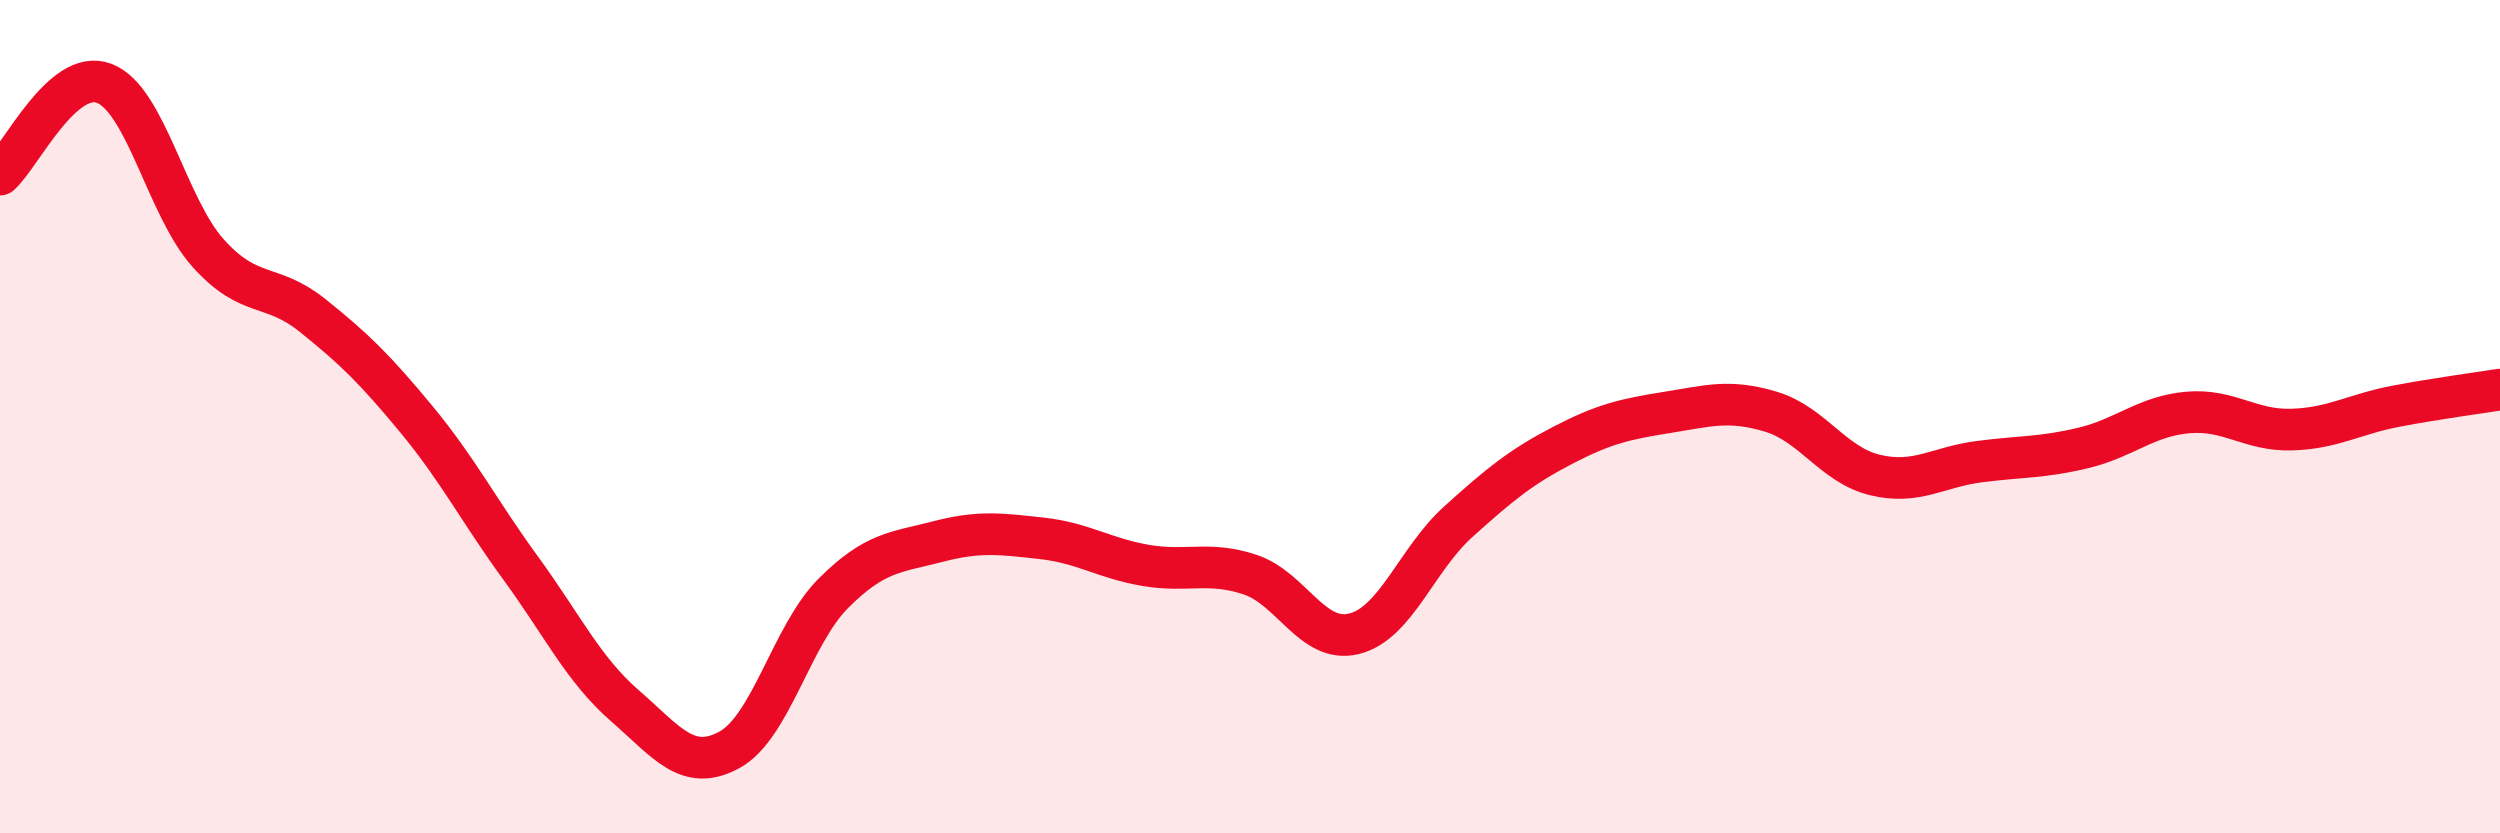
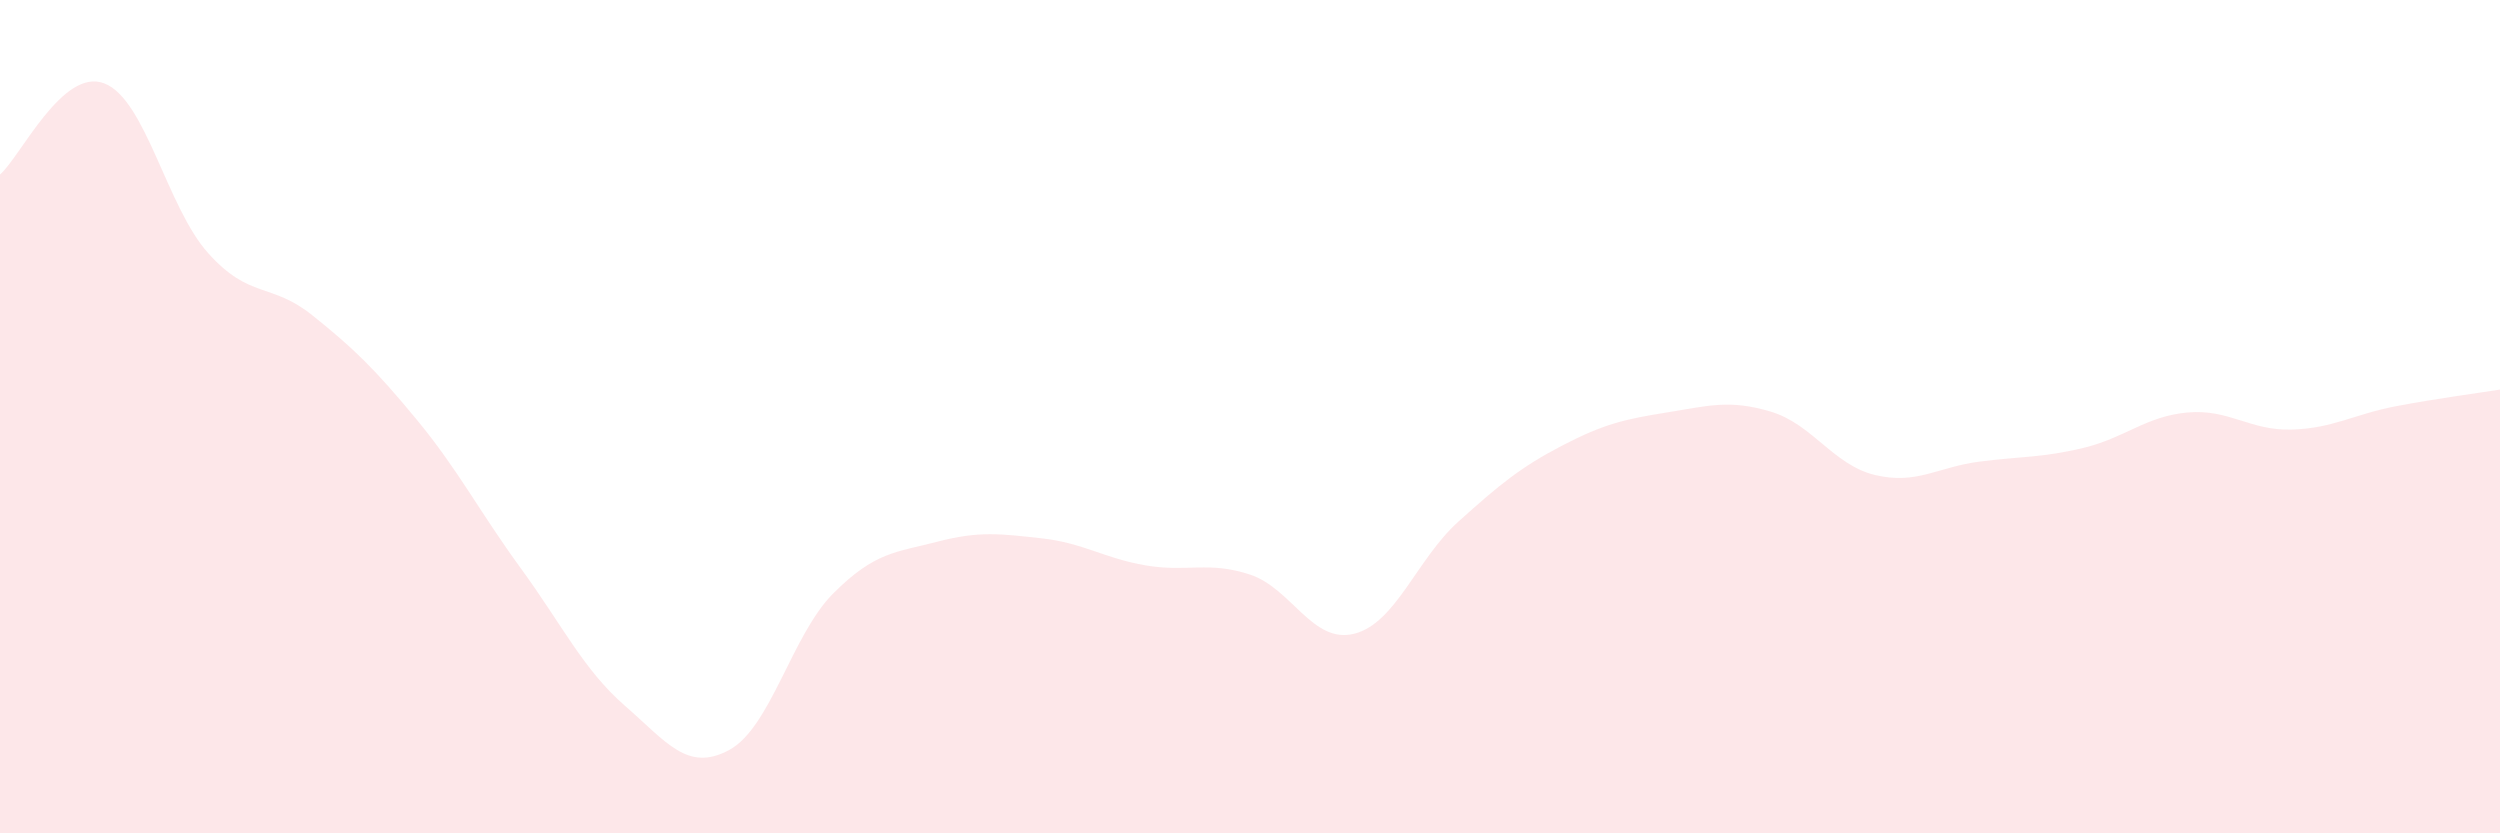
<svg xmlns="http://www.w3.org/2000/svg" width="60" height="20" viewBox="0 0 60 20">
  <path d="M 0,4.19 C 0.5,3.75 1.5,1.62 2.5,2 C 3.5,2.38 4,4.97 5,6.08 C 6,7.19 6.5,6.77 7.5,7.57 C 8.5,8.37 9,8.86 10,10.07 C 11,11.28 11.5,12.27 12.5,13.64 C 13.5,15.01 14,16.07 15,16.94 C 16,17.81 16.5,18.54 17.5,18 C 18.5,17.46 19,15.24 20,14.24 C 21,13.24 21.5,13.26 22.5,13 C 23.5,12.74 24,12.81 25,12.92 C 26,13.03 26.5,13.4 27.5,13.57 C 28.5,13.74 29,13.46 30,13.79 C 31,14.12 31.5,15.46 32.5,15.21 C 33.5,14.96 34,13.42 35,12.52 C 36,11.62 36.5,11.21 37.5,10.69 C 38.5,10.17 39,10.06 40,9.9 C 41,9.74 41.5,9.58 42.5,9.88 C 43.5,10.18 44,11.16 45,11.4 C 46,11.64 46.5,11.21 47.5,11.08 C 48.5,10.95 49,10.99 50,10.75 C 51,10.51 51.5,9.99 52.5,9.9 C 53.5,9.81 54,10.34 55,10.31 C 56,10.28 56.5,9.94 57.5,9.75 C 58.5,9.56 59.5,9.43 60,9.35L60 20L0 20Z" fill="#EB0A25" opacity="0.1" stroke-linecap="round" stroke-linejoin="round" />
-   <path d="M 0,4.19 C 0.5,3.75 1.5,1.62 2.5,2 C 3.5,2.38 4,4.97 5,6.08 C 6,7.19 6.5,6.77 7.5,7.57 C 8.5,8.37 9,8.86 10,10.07 C 11,11.28 11.5,12.27 12.5,13.64 C 13.5,15.01 14,16.07 15,16.94 C 16,17.81 16.5,18.54 17.5,18 C 18.5,17.46 19,15.24 20,14.24 C 21,13.24 21.5,13.26 22.5,13 C 23.5,12.74 24,12.81 25,12.92 C 26,13.03 26.5,13.4 27.5,13.57 C 28.5,13.74 29,13.46 30,13.79 C 31,14.12 31.5,15.46 32.5,15.21 C 33.5,14.96 34,13.42 35,12.52 C 36,11.62 36.5,11.21 37.5,10.69 C 38.5,10.17 39,10.06 40,9.9 C 41,9.74 41.5,9.58 42.5,9.88 C 43.5,10.18 44,11.16 45,11.4 C 46,11.64 46.5,11.21 47.5,11.08 C 48.5,10.95 49,10.99 50,10.75 C 51,10.51 51.5,9.99 52.5,9.9 C 53.5,9.81 54,10.34 55,10.31 C 56,10.28 56.5,9.94 57.5,9.75 C 58.5,9.56 59.5,9.43 60,9.35" stroke="#EB0A25" stroke-width="1" fill="none" stroke-linecap="round" stroke-linejoin="round" />
</svg>